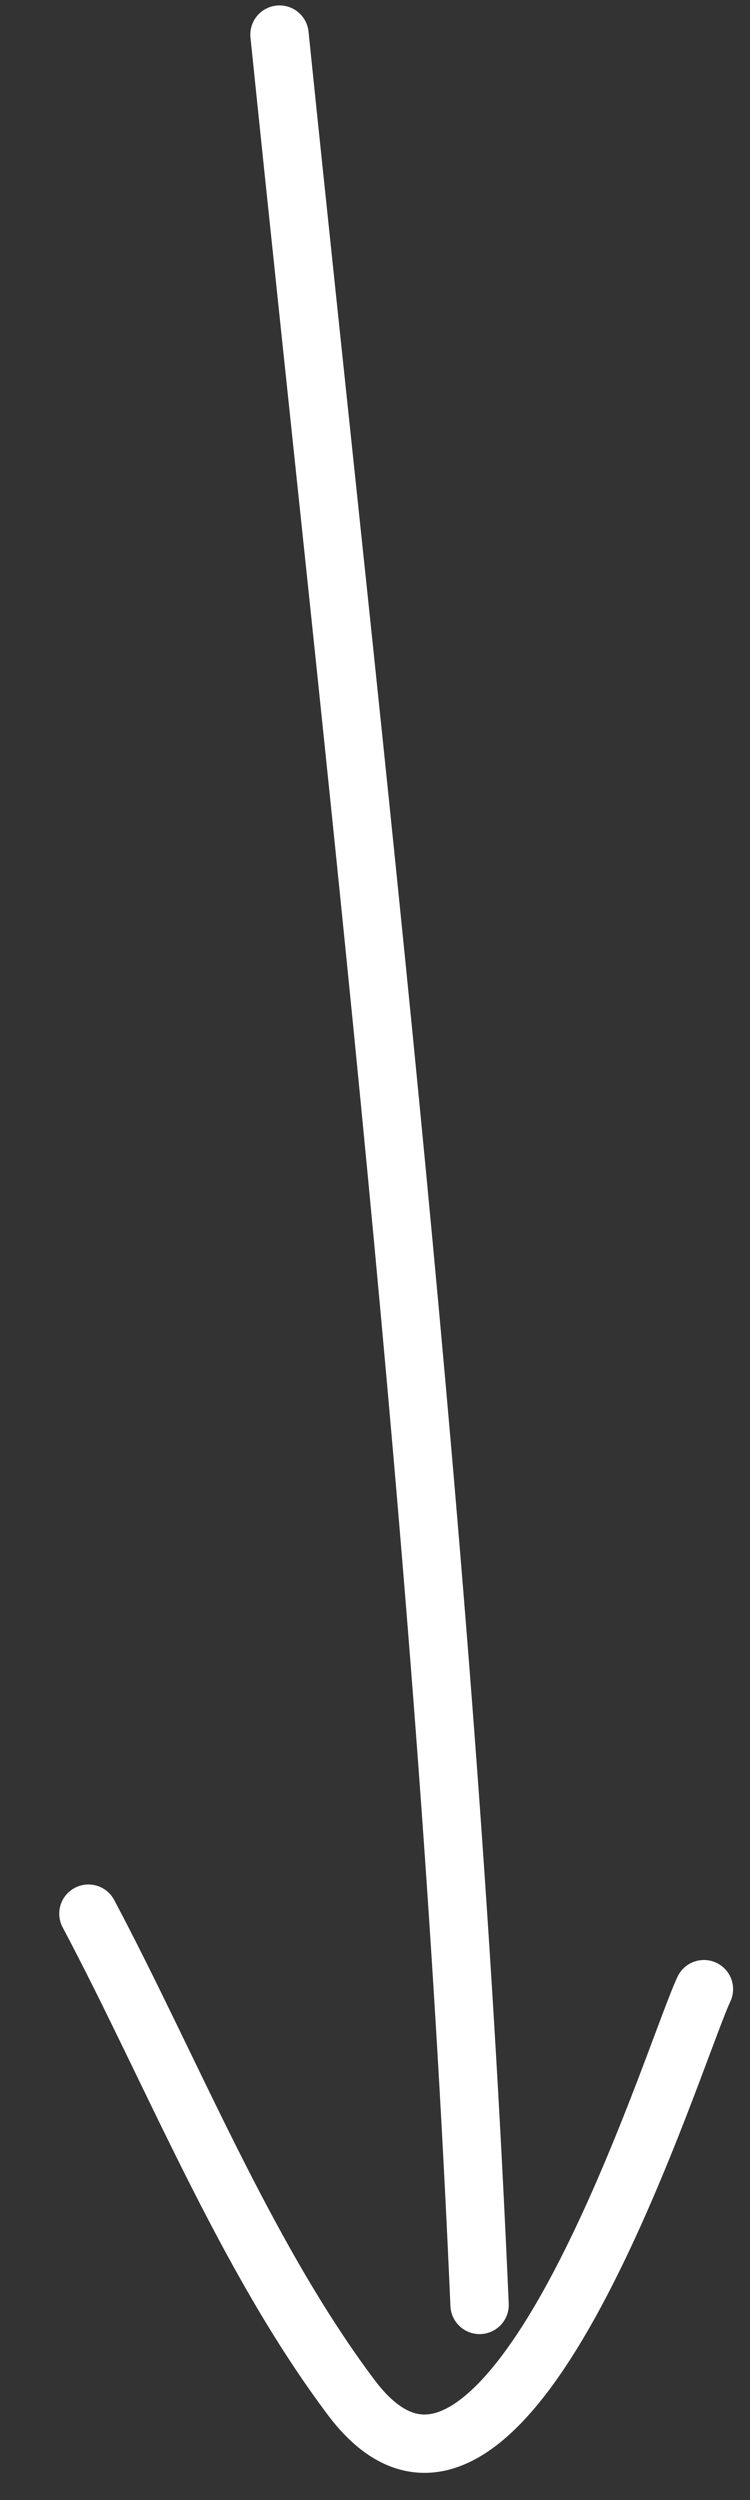
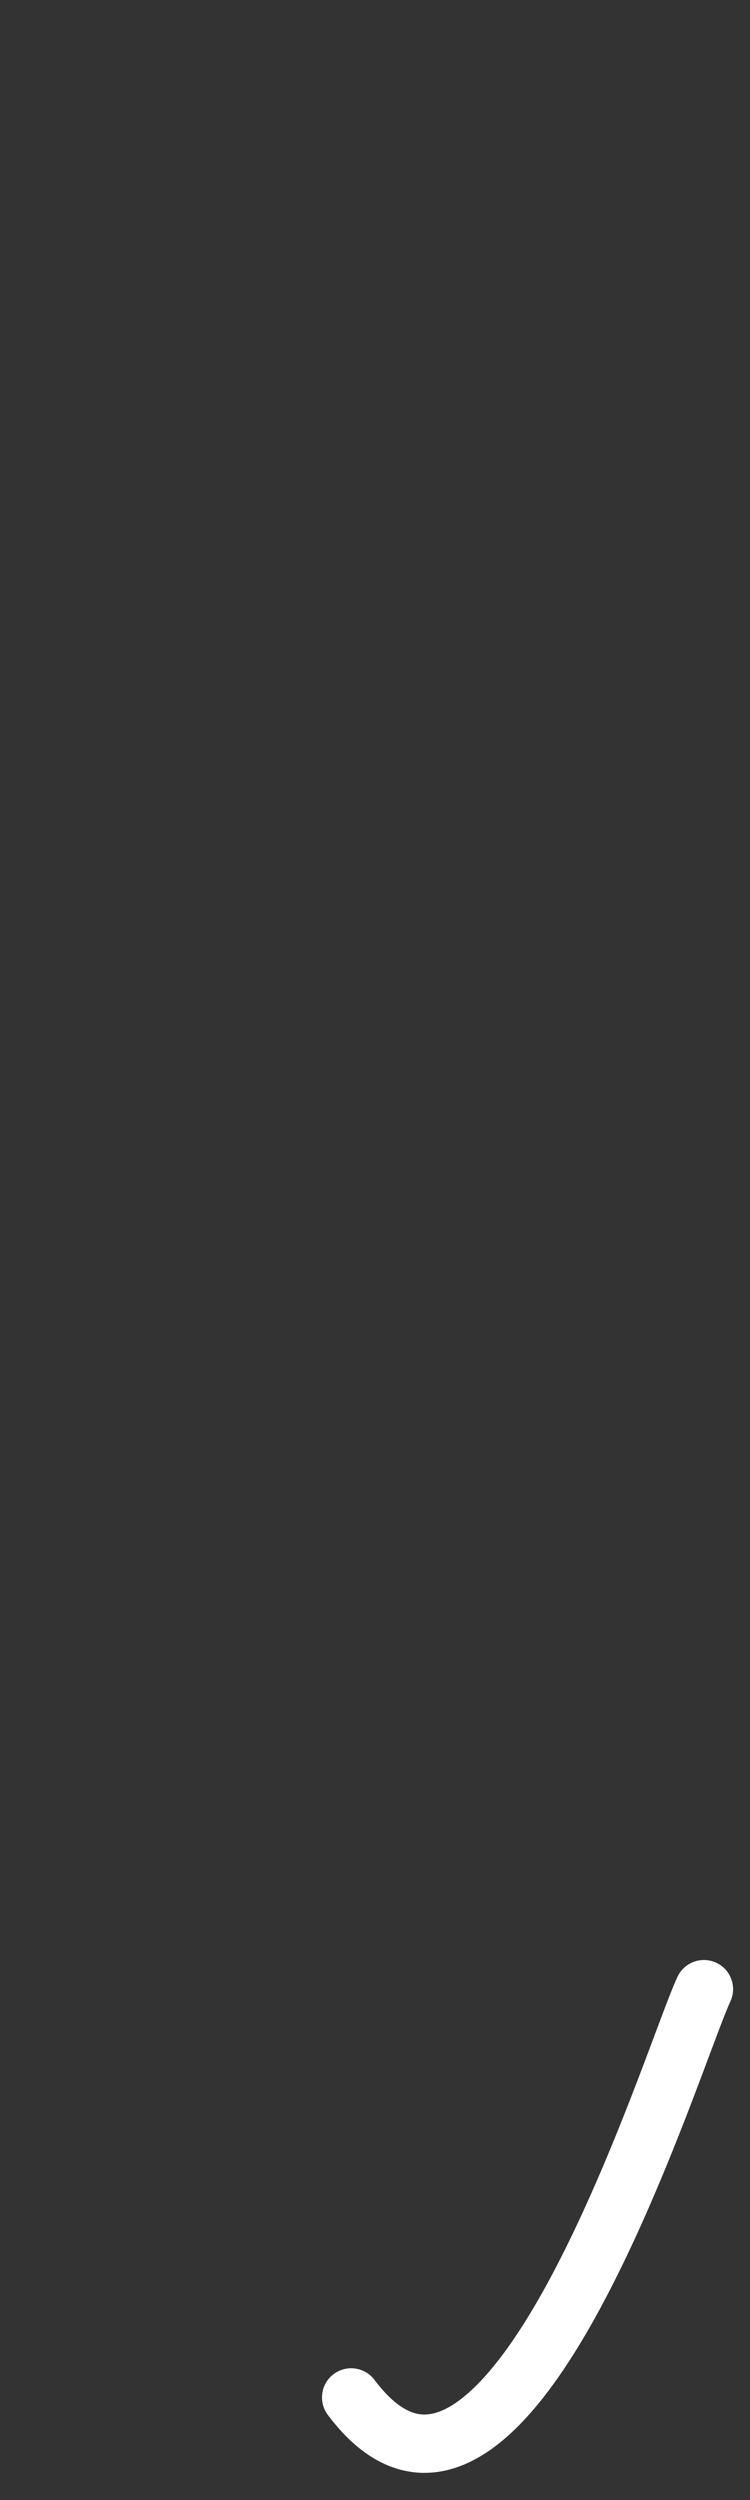
<svg xmlns="http://www.w3.org/2000/svg" width="9" height="30" viewBox="0 0 9 30" fill="none">
  <rect x="0" y="0" width="9" height="30" fill="#333333" stroke="none" />
-   <path d="M3.354 0.415C4.287 9.482 5.361 18.548 5.755 27.658" stroke="white" stroke-width="0.7" stroke-linecap="round" />
-   <path d="M8.447 23.869C8.065 24.682 6.073 31.244 4.214 28.768C2.934 27.062 2.063 24.852 1.061 22.963" stroke="white" stroke-width="0.7" stroke-linecap="round" />
+   <path d="M8.447 23.869C8.065 24.682 6.073 31.244 4.214 28.768" stroke="white" stroke-width="0.7" stroke-linecap="round" />
</svg>